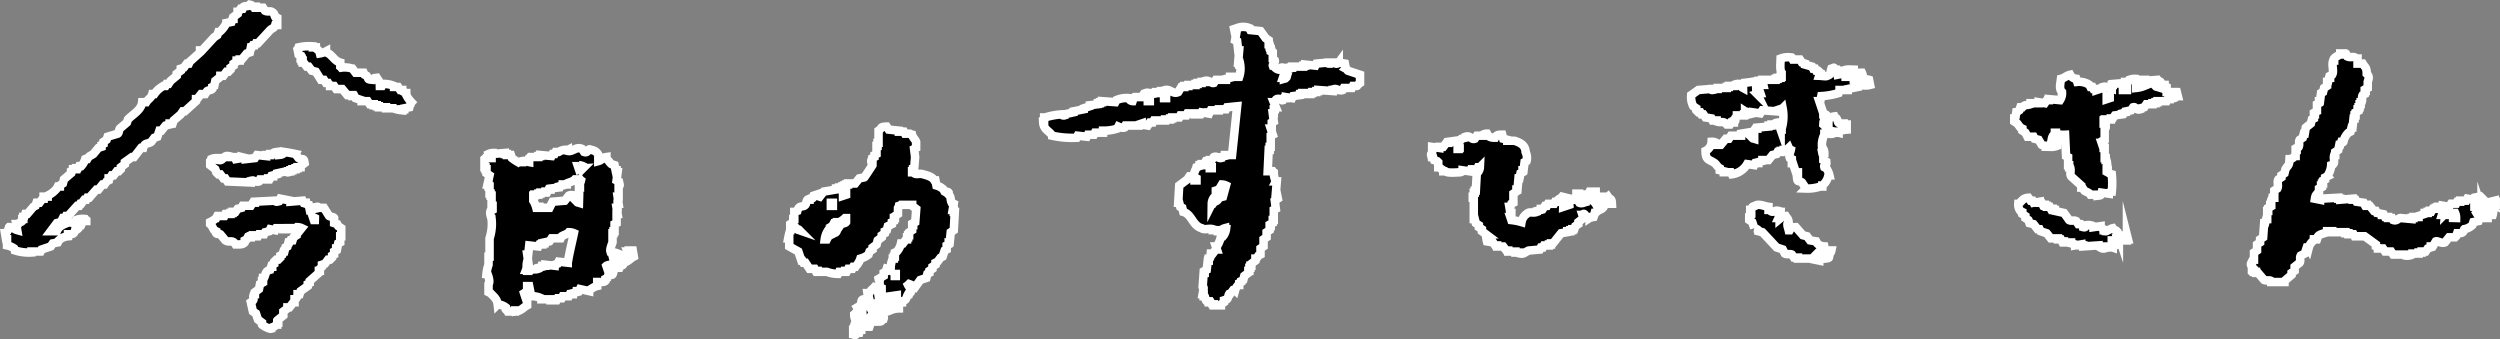
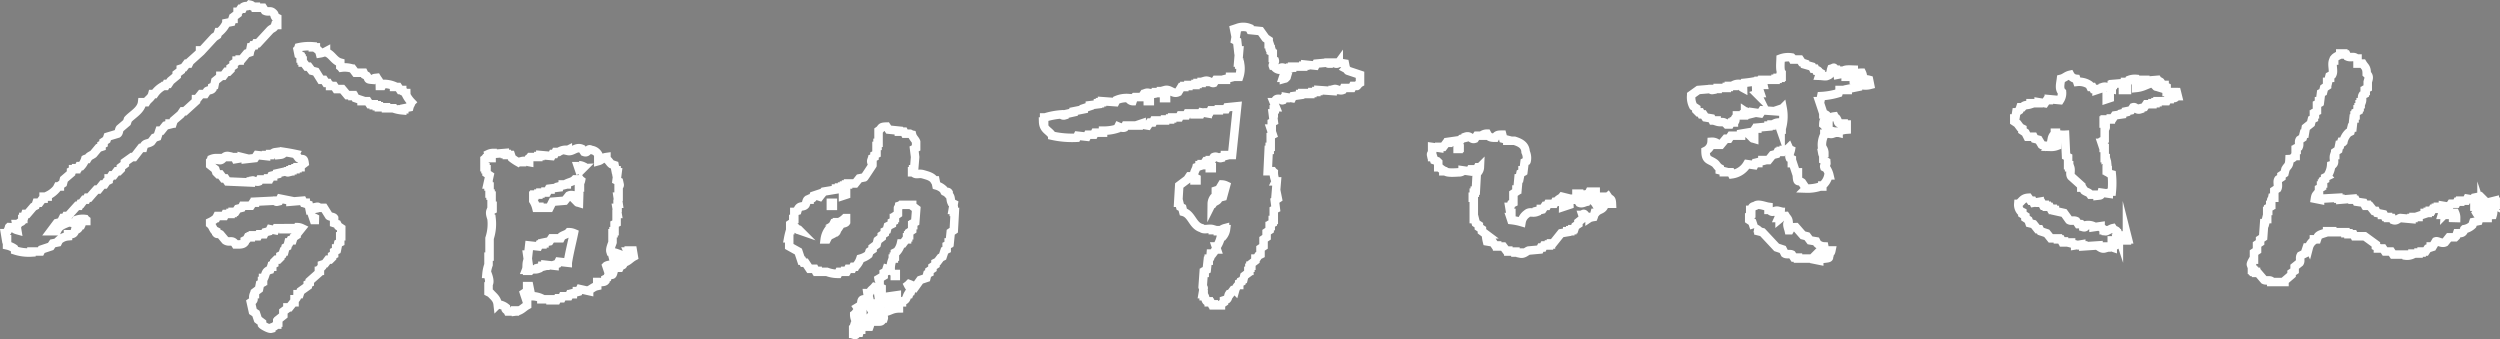
<svg xmlns="http://www.w3.org/2000/svg" viewBox="0 0 180.803 24.534">
  <rect x="0" y="0" width="180.803" height="24.534" fill="#808080" stroke="none" />
  <g data-name="レイヤー 2">
-     <path d="M15.349 6.289l.147-.074.074-.367.367-.294v-.073h.22l.221-.294h.147l.147-.147v-.147l.22-.147V4.6l.22-.147v-.074h.221v-.074h.147l.367-.441.22-.073.074-.367h.073l.074-.147h.147l.073-.147h.147l.882-.955c.157-.153.29-.114.367-.368h.147v-.514L19.9 1.22c-.086-.141 0-.169-.147-.294-.19-.194-.353-.032-.588-.147-.048-.074-.1-.147-.146-.221h-.515V.485h-.22c-.076-.038.011-.1-.221-.147-.177.194-.219.037-.44.147l-.074.147h-.147l-.147.22h-.073V1l-.294.221v.147h-.073l-.074.22-.367.073a1.914 1.914 0 01-.515.662h-.069l-.073.22-.221.147-.881.955h-.147v.147l-.735.661-.073.147h-.147l-.221.294-.22.073v.147l-.294.221v.147l-.441.367-.147.22h-.147c-.024.049-.048.1-.073.147h-.147a1.8 1.8 0 00-.661.588h-.147c-.079.292-.3.356-.441.588h-.294c-.066.581-.706.892-1.028 1.248l-.074.221-.514.439c-.065.094-.053.3-.147.367l-.734.22-.074.221-.22.147v.145l-.147.073v.147l-.221.073-.367.441c-.213.154-.292.114-.441.368h-.147a1.312 1.312 0 01-.294.514h-.146l-.074.147h-.147v.073h-.22v.074l-.147.073v.147l-.514.441c-.025.1-.049.2-.074.294l-.22.147v.073h-.147l-.074.147a1.9 1.9 0 01-.661.514v.074h-.294v.147h-.073l-.22.294H2.64l-.073.22-.147.073-.441.515h-.147l-.074.22h-.073v.147h-.073v.147c-.073.1-.184.05-.294.22h-.147l.073.441c-.3-.083-.189-.2-.587-.22a1.139 1.139 0 01-.221.44H.363l.073.441H.51v.441a1.466 1.466 0 01.514.22l.073.147a3.237 3.237 0 001.176.147v-.07h.661l.074-.147.661-.221.147-.22.367-.073.073-.147a1.112 1.112 0 01.661-.294v-.147c.345.005.451-.015.515-.294.268-.076.245-.149.367-.367h.073c.06-.117-.03-.233.074-.294h.294v-.074c-.083-.062-.012.01-.074-.073a1.4 1.4 0 00-.661.073l-.147.221-.514-.074v.074c-.373.156-.567.223-.735.588h-.44l.44-.588.294-.074.147-.294h.15l.074-.146h.146l.662-.735h.147l.073-.147h.073l.221-.294h.144l.073-.147h.147c.172-.2.343-.392.515-.587h.146l.294-.368h.147l.147-.22.147-.074V12.9h.074c.048-.073.1-.146.146-.22h.147l.221-.294h.147l.147-.147v-.147l.293-.22v-.147l.515-.367h.147l.514-.662h.147c.112-.4.309-.253.588-.44l.22-.294.22-.074.147-.44h.147l.294-.368.294-.073v-.074h.22l.074-.22.514-.441.147-.22h.147l.808-.735V7.17h.073l.294-.367h.294l.147-.22c.1-.067.291-.052.367-.147zm81.986-1.323l-.074-.367-.441-.073a.2.2 0 01-.22.073v-.073h-.514V4.6c-.1 0 .029-.057-.074-.073L95.2 4.6l-.073.147-.727-.075v.074h-.147v.073h-.808v.074h-.147v.073c-.381.125-.537-.3-.808.074a.5.5 0 01-.367-.294h-.074c-.024-.065.188-.228.147-.367l-.147-.074v-.514l-.149-.074v-.146h-.073a.11.11 0 01.073-.147l-.075-.224h-.074v-.291l-.22-.147-.367-.514-.735-.073-.073-.147a1.22 1.22 0 00-.882 0l-.22.073.073.368h.073l-.074.44.147.074.074.661h.073l-.073.882h.073v.146h.073a1.9 1.9 0 01-.073.882h-.66v.074l-.294.073v.073h-.735L87.784 6c-.172.054-.343-.241-.661-.147v.073H86.9V6h-.294v.073h-.147v.074h-.514v.073h-.294v.074h-.22l-.221.367c-.378.187-.587-.248-.955-.147v.074h-.294v.073H83.6v.073h-.22V6.8c-.162.032-.284-.157-.515-.074V6.8h-.147l-.147.22h-.514l-.073.074-.074.22a.343.343 0 01-.294-.22 1.862 1.862 0 00-.881.147l-.074.147-.961-.071v.074h-.147v.073h-.147v.074l-.587.073v.073l-.441.147v.074l-.735.147v.073l-.661.147v.074a.2.2 0 01-.22-.074 5.25 5.25 0 00-1.176.221h-.073v.293h-.074c.017.613.432.644.662 1.029a6.659 6.659 0 001.763.147l.073-.147.661.073.074-.147h.441l.073-.146h.588v-.147a3.1 3.1 0 001.031-.148l.074-.147s.3.13.441.073l.073-.147h.955v-.072l.22-.074v.074l.441.073.147-.22h.221l.073-.147h.808v-.074h.367v-.073h.147v-.073h.515l.073-.147h.44l.073-.147h.515v.073h.44l.074-.147.441.074v-.074h.146l.074-.147h.588v-.073h.514l.073-.147.735-.074-.367 3.527h-.515v.073l-.293.074v.073c-.154.038-.3-.174-.515-.073l-.147.22h-.146v.074h-.29l-.147.22H86.9v.073h-.147v.074l-.221.073c-.043.191-.266.441-.146.735l.146.073v.147h-.146v-.22c-.083-.063-.012.01-.074-.073h-.294l-.147.22-.587.441q-.038.624-.074 1.249h.074l.073.293.147.074c.024.1.049.2.074.294.621.171.666 1 1.322 1.175.176.16.535-.007.808.074v.073h.367v.074h.225v-.074a.79.79 0 01.293-.147v.074h.074a1.008 1.008 0 01-.221.514H88.3a2.038 2.038 0 01-.294.734h-.074l.074.221h-.074l-.22.294h-.147c-.015.186 0 .257-.074.367h-.073v.147h-.073l-.074.661-.147.074v.147h-.074l-.074 1.028c.027.1.059-.029.074.073l-.074.441h.074v.147h.073c.065.125.045.288.147.368h.147v.073h.147l.073.147h.147v.073h.516v-.073l.22-.147v-.147l.22-.073c.088-.073.091-.286.147-.368h.074l.22-.294h.147a.809.809 0 01.221-.367h.073v-.147l.147-.073v-.074l.147-.073.073-.294.294-.22v-.147h.074v-.221h.073v-.147h.07v-.147l.293-.22V18.7h.074l.147-.22.147-.074v-.441l.22-.147v-.514l.22-.147v-.367l.221-.147v-.294h.078v-.147l.147-.073v-.221h.074v-.734l.147-.074-.074-.587.221-.147-.074-.368h-.073l.073-.881h-.073a1.465 1.465 0 01-.147-.661c-.083-.063-.012.01-.074-.074h-.367l.073-1.543h.074v-.22h.073v-.804l.147-.074L91.9 9.3h.074v-.44l.147-.074-.074-.587h.074v-.294h.073v-.147h.074l-.147-.367h.073c.068-.218.118-.286.441-.221.013 0 .025.116.147.074l.073-.147H93v-.074l.441.074.073-.147.515-.074V6.8h.147v-.071h.073V6.8h.514v-.071h.147v-.073h.29v-.073h.147v-.074l1.029.074v-.074h.147v-.073c.121-.03.373.163.587.073l.074-.147h.587l.074-.147h.294c.024-.013.124-.168.22-.22v-.588l-.881-.294c-.035-.024-.056-.101-.143-.147zM83.156 7.317h-.147V7.17h.147zm1.176-.22h-.147V6.95h.147zm3.158 5.069v-.147h.074v.073h.073v.074zm.955 2.057l-.293.073c-.092.313-.282.208-.441.441h-.074a.762.762 0 01.147-.441l.147-.073v-.441l.221-.073.22-.368a.777.777 0 01.294.074zM93 5.628c-.083.082 0 .031-.147.073v-.073h-.073l.073-.221.221.074c-.045.146.01.063-.074.147zm-63.619 1.1h-.074c-.174-.2-.019-.025-.22-.146v-.073h-.147l-.147-.22H28.5v-.074a1.979 1.979 0 00-.808-.147l-.073.147h-.147c-.008-.377-.095-.372-.221-.587-.219.025-.2.006-.294.146-.453-.036-.25-.041-.44-.293l-.147-.074-.07-.147h-.587l-.221-.294a1.8 1.8 0 00-.808-.073c-.063-.083.01-.012-.073-.074v-.293C24.146 4.4 24 3.9 23.577 3.791v-.074a1.4 1.4 0 01-.441.147c-.058-.225-.141-.247-.293-.367v-.073h-.221V3.35a3.452 3.452 0 00-1.028.074c-.045.146.01.063-.074.147l.074.367.147.073v.221h.073v.147h.074v.147h.073l.22.293h.147l.221.294.294.074.367.587h.22l.147.226h.147a1.4 1.4 0 00.147.147v.073h.294l.147.221h.441l.367.44h.367v.069h.147l.074.147.44.147v.073h.441l.147.221h.294v.073h.22v.073h.15v.074h.515v.073h.514a2.648 2.648 0 00.661.147v-.073h.147v-.074l.367-.073c.051-.2.1-.166.147-.367a2.2 2.2 0 01-.367-.515zM179.908 15.1v.147h-.368l-.073-.22a2.152 2.152 0 00-.514-.074v-.22c.146.044.063-.01.147.073.3 0 .376.03.44-.22.083-.083.032 0 .074-.147a1.007 1.007 0 01-.294-.22l-.367.073-.074.147-.441-.073-.073.147h-.441v.073h-.22l-.074.147h-.367l-.147.22-.441-.073v.073h-.367v.074h-.147v.073h-.22l-.074.147h-.147v.074h-.147v.079h-.22v.074l-.441.147v.073h-.367v.073h-.145v.074l-.808-.074c-.144.027-.271.24-.515.147l-.077-.149h-.294v-.073h-.22l-.074-.147h-.146v-.073l-.366-.072-.073-.147h-.147l-.294-.367h-.221v-.076h-.147l-.073-.146-.514-.074-.074-.147h-.22v-.073l-.882.073v-.073h-.147v-.07l-1.322.074v.073l-.367-.073c.044-.29.088-.257.22-.441h.074v-.294l.147-.073v-.147h.073v-.147h.074v-.221l.147-.073v-.147l.146-.073a1.577 1.577 0 00.294-.809c.147-.044.063.011.147-.073.14-.156-.007-.422.074-.661h.073v-.225l.22-.147.074-.367h.073l.074-.22h.147a1.256 1.256 0 01.367-.661l.147-.074.073-.294h.074l.073-.661h.074v-.22h.073v-.221l.147-.073v-.147h.074v-.147h.073v-.22h.074v-.147h.073c.077-.2-.018-.359.074-.515l.146-.073v-.22h.074v-.147l.147-.074v-.441c.07-.237.139-.4-.074-.587 0-.479-.133-.467-.293-.735h-.372v-.367h-.073c-.212-.21-.393-.027-.661-.147l-.074-.147h-.22v-.074h-.221v.074c-.139.089-.353.159-.44.294v.147h-.074c-.128.328.082.768-.073 1.028l-.147.074v.147h-.074l-.073.293h-.07v.294l-.22.147-.073.294-.147.073-.074.588h-.073v.147l-.147.074v.514l-.147.073v.147h-.074v.294l-.147.073-.073.294-.367.294-.074.441h-.073c-.025.1-.049.2-.074.294l-.22.147c-.095.149.013.328-.074.514l-.147.073v.147h-.073v.441h-.073a.447.447 0 01-.368.221c-.023.531-.121.422-.294.734l-.073.294-.22.147v.147l-.221.147c-.111.176.031.441-.073.661l-.221.147v.518h-.147c-.03.15-.072.144-.073.147v.367h-.074v.147l-.147.074v.22h-.073v.588h-.073c-.025.1-.049.2-.074.294h-.073l-.074 1.028-.22.147v.221l-.221.147v.44l-.22.147v.514h-.074c-.031.054-.176.286-.146.368h.073v.367h.073v.074h.074v.073h.147v.074h.147l.441.514c.137.071.389-.022.514.073v.074h.955v-.078l.514-.441v-.146l.221-.147v-.294l.367-.294c.09-.14-.021-.35.073-.514l.294-.147.147-.441h.147a.885.885 0 01.367-.514v-.074h.221l.073-.22c.126-.158.456-.205.661-.294v-.073h.368v.073h.955v.073h.22v.074h.367l.074.147h.734l.809.588v.146l.147.074v.073h.367l.147.221h.441l.146.22h.882v.074a.937.937 0 00.514-.074v-.073h.441v-.074h.221v-.073h.293l.147-.221.221-.073v-.074h.147l.22-.367c.139-.053.428.185.661.074l.294-.368h.441l.073-.073.074-.221c.344 0 .45-.015.514-.293a1.136 1.136 0 00.588-.294l.073-.221.368-.073c.044-.147-.011-.063.073-.147-.039-.309-.1-.239-.22-.441a.858.858 0 01.367-.073c.017.316.045.249.147.44h.294v-.073a.574.574 0 01.367-.147.908.908 0 000-.514zm-3.086.368v.073h-.22c.044-.147-.011-.063.073-.147v-.073h.221c-.044.15.01.067-.074.151zm.588.293v-.293h.073V15.4h.074a.877.877 0 01.073.367zm-42.829-9.987c.047-.174.02-.137.146-.22a.779.779 0 00-.073-.294c-.37 0-.407.045-.514.294l-.367-.073v.073h-.294v-.147a.943.943 0 00.587-.147v-.22c-.24-.007-.609-.043-.734.073h-.074v.221l-.367.073-.073-.367h-.074c-.162-.221-.066-.138-.294-.074-.094.263.011.426-.294.515-.1.071-.323.009-.587 0l.073-.221c-.088-.049-.1-.117-.147-.147h-.147l-.073-.147h-.147l-.074-.147-.514-.147V4.6l-.22-.073-.147-.221h-.514l-.074-.147a1.564 1.564 0 00-.808.074c-.007.29-.072.869.074 1.028v.294h-.074v.074h-.22V5.7h-.147v.073h-.955v.074h-.074c.07.131.106.114.147.294h-.294c-.045-.178-.077-.162-.147-.294a8.107 8.107 0 01-.955.147.874.874 0 00-.073.367.724.724 0 01-.294-.294.719.719 0 00-.367.074v.073h-.368v.074h-.147v.073h-.661v.074h-.367v.073c-.121.021-.131-.07-.147-.073l-.882.073-.514.367a1.409 1.409 0 00.147.808l.221.147v.147l.146.147h.147l.074.147h.147l.147.221.44.073.074.147h.294v.073c.377.122.466-.073.734.221h.221l.073-.147h.221v-.073h.073c.123-.187-.137-.145.147-.367v-.073h.514v-.074h.074v-.22a.343.343 0 01.294.22l.293-.073v-.074l.515.074.147-.221 1.028.074v-.074l.441-.147a3.149 3.149 0 01-.073 1.47v.073h-.074a1.33 1.33 0 01-.073-.514.714.714 0 00-.368.073v.074h-.22v.073h-.216v.074l-.808.073V9.3h-.147l-.147.22-.881.147v.147h-.735l-.147.22h-.22l-.367.441h-.221V10.4a.618.618 0 00-.441-.147.777.777 0 01-.44.661c.006.707.271.6.661.881.128.092.185.268.367.368v.147l.294.073v.074h.514l.074.147a1.509 1.509 0 001.1-.735l.514.073.073-.147h.221v-.073l.294-.073v-.074h.44l.294-.367.294-.074.074-.147h.22v-.073h.22v-.074h.221c.014-.007.074-.11.147-.147a.285.285 0 00.147.147c-.025.141-.16.378-.074.588l.147.074v.298h.074l.22.662h.147v.294h-.074c.035.51.09.241.368.44l.294.441a2.948 2.948 0 001.028-.147h.147v-.073a1.258 1.258 0 00.441-.735h.073a1.59 1.59 0 00-.22-.514l-.147-.074c-.063-.2.158-.149.147-.294h-.074v-.146l-.147-.074v-.367s-.045.007-.073-.147h.147a.615.615 0 00-.074-.294h-.073a1.6 1.6 0 01.147-1.029v-.075h.073V9.6c.088-.039.312.141.515.073V9.6h.147v-.079l.293.074v-.074a1.741 1.741 0 01.588-.147v-.367h-.22v-.074c-.552 0-.317-.062-.514-.367-.03-.046-.1-.05-.147-.147-.309.039-.239.1-.441.22v.294h-.074v.074h.074V9.3c-.147-.045-.063.01-.147-.074-.111-.07-.125-.143-.221-.22.011-.331.067-.344.294-.441-.026-.205 0-.221-.147-.294h-.147V8.2q-.145-.441-.293-.882h.073l.074-.367a5.255 5.255 0 001.248-.221c.045-.146-.01-.063.074-.146v-.075h.588v-.073l.734-.147c-.011-.331-.067-.344-.294-.441V5.7l.441.147.074.294a1.321 1.321 0 00.661 0l-.074-.368a1.1 1.1 0 00-.59.001zm-7.347.955c-.083.083 0 .032-.147.074a.722.722 0 01-.073-.294h.22l.074.22zm-.367 3.306c-.147-.044-.063.01-.147-.073h.073v-.074h.074zm30.047-3.379v.073h-.074v-.073h-.147v-.367l-.147-.074v-.073h-.146l-.147-.221c-.159-.116-.071.072-.22-.147l-.882.074v-.074h-.22c.056.218.119.181.147.441a2.1 2.1 0 01-.588.147V6h.074a.772.772 0 00-.074-.294 1.163 1.163 0 00-.514.073l-.073.147h-.221V6l-.882.073v.074h-.073v.294c-.2-.044-.374-.243-.661-.147v.073l-.441.147v-.078h-.22l-.074-.147h-.147l-.073-.147a1.32 1.32 0 00-.882-.221l-.073-.22a.555.555 0 01-.441-.294c-.29.066-.391.229-.661.294-.038.322-.16.732.073.955a.941.941 0 01-.147.588l-.808-.074v.074h-.147l-.146.22-.441-.073v.073h-.588v.074c-.3.1-.4.007-.588.22h-.147l-.073.22-.221.147a67.51 67.51 0 01-.073.441h-.073v.22l.22.147.22.294.147.074v.147l.221.147.147.293h.441l.073.147.294.074.22.367c.159.113.509.017.661.147a1.158 1.158 0 00.441-.073v-.515a.777.777 0 00-.294.074v-.074h-.073a.609.609 0 01.22-.367V9.6h.074v.073a2.006 2.006 0 00.661.073l.073 1.543.147.074v.587h.074v.147h.073c.086.243-.043.48.074.662l.734.661v.147h.074l.147.22c.177.127.32.11.44.294h.515v.073c.248-.027.237 0 .293-.22l.515.073v-.073l.22-.074a6.323 6.323 0 000-1.248c-.178-.046-.161-.078-.294-.147v-.147h-.073v-.074h.073s-.071-.656-.073-.661h-.074v-.147h-.073V10.7h-.074v-.15h-.073l-.074-.221h.074v-.147l.147-.073V9.3s.094.01.073-.147V9.08h-.073v-.147h-.074v-.22h.074v-.074h.441v-.073h.146l.147-.22.515-.074V8.2l.294-.074v-.074l.367-.074.147-.22c.211-.065.212.244.514.147v-.074l.294-.073.147-.22h.441v-.074h.22v-.073h.147v-.074h.661l.074-.147h.147V7.1c.3-.119.3.133.514-.147h.073l-.073-.294zm-4.335.441l-.22.073v-.22c.147.044.063-.01.147.073h.073zm1.249-.588h-.294v-.147h.294zm2.057-.294c.147.044.063-.01.147.074-.147-.045-.063.011-.147-.074zm-86.907 8.963H68.9l.074-.441-.147-.073c-.117-.242-.02-.414-.221-.588v-.147c-.064-.105-.185-.005-.294-.074l-.073-.146a1.186 1.186 0 00-.514-.294l-.074-.368h-.073c-.163-.272-.483-.343-.808-.44-.355-.107-.5.1-.735-.147h-.073v-.074h.073v-.147h.074l.073-.881-.073-.588.146-.074v-.44c-.057-.165-.235-.283-.293-.515-.154-.028-.144-.072-.147-.073h-.368l-.073-.147h-.367v-.073l-.735-.074-.147-.22c-.51.01-.312.108-.588.294v.881h-.073v.221h-.074v.587l-.147.074v.147l-.146.073v.147h-.074c-.061.174.085.285.074.367 0 0-.564.865-.588.882l-.367.073-.294.368h-.515v.073h-.146v.074h-.147v.073h-.14v.074h-.221v.073h-.22v.074l-.882.146c-.1.123-.2.245-.294.368l-.22-.074v-.073l-.22.073c-.108.341-.048.092-.294.221v.073H58.4c-.078.059-.1.311-.147.367-.18.222-.453-.031-.588.441-.146.044-.063-.01-.147.074h-.073v.514h-.075v.22l-.22.147v.441a4.859 4.859 0 00-.147.588h.074v.587l.661.368.22.661h.074l.073.147h.147l.294.441h.367l.074.147h.147v.073h.666a2.271 2.271 0 00.808.147l.073-.147h.441v-.073h.147l.073-.147h.294l.074-.147h.147a1.419 1.419 0 00.367-.588 1.656 1.656 0 00.588-.294l.073-.22.221-.147V17.9l.293-.22c.025-.1.049-.2.074-.294l.294-.221v-.147l.22-.147v-.146l.147-.074c.025-.1.049-.2.074-.294l.293-.147v-.147l.147-.073v-.221h.074v-.146l.22-.147v-.441c0-.006.048.015.074-.147.146-.044.063.01.147-.074h.808v.074l.293.22-.073.955-.147.074v.147h-.073v.367l-.221.147v.22h-.073v.147H65.6v.147h-.073l-.22.294h-.147a1.333 1.333 0 01-.294.588l-.147.073v.294h-.074v.139h-.075a1.714 1.714 0 00-.147.882c-.132-.07-.114-.1-.294-.147l-.073.22-.147.074v.22l-.368.22c.024.147.074.147.074.147v.441l.147.073v.294l-.221-.073c-.047-.174-.02-.138-.147-.221-.083-.082 0-.031-.147-.073-.155.188-.241.166-.367.441h-.147c.043.32.111.195.147.514h-.22v-.073c-.259.019-.335-.031-.367.22.02.028.138.026.073.147L62 22.23l.147.221h.22v.22a.544.544 0 01-.514 0c-.063.083.01.012-.074.073a.931.931 0 00.074.368 2.54 2.54 0 00.587.073c.017.317.046.249.147.441h.294a.957.957 0 000-.661c.083-.063.012.01.074-.074.144.017.223-.006.293.074v.147c.042.057.1.043.147.147.3 0 .377.029.441-.221h.074c.063-.19-.185-.224-.221-.294V22.6c.662-.014.716-.284 1.323-.294v-.441h.22v-.075c.384-.1.277-.249.441-.515h.073l.074-.22h.073c.025-.072-.181-.363-.22-.441.083-.063.011.01.073-.073a2.188 2.188 0 01.441.22l.367-.514.441-.147c.025-.1.049-.2.074-.294l.147-.073v-.147l.22-.147v-.147l.22-.147V19l.147-.074.221-.293.147-.074.146-.441.147-.073v-.294l.147-.073v-.147h.074l.073-.735.221-.147.073-1.322h-.073zm-11.314 1.4c.147.044.063-.011.147.073-.147-.051-.063.006-.147-.077zm2.425-1.91h.147v.22h-.147zm1.1 1.4c-.048.085-.288.092-.368.147l-.147.221H60.6c-.066.095-.053.294-.147.367h-.147v.073c-.308.186-.341.089-.514.441h-.147a1.538 1.538 0 01.588-1.028l.073-.147h.22v-.074h.294v-.073a1.406 1.406 0 00.294-.221h.074zm0-1.983l-.221.073v-.22l.221-.074zm2.2 8.154l.074.441h-.294c-.068-.252-.156-.189-.22-.441a.871.871 0 00.367-.22v-.074h.22c.1-.043-.022-.034.074-.073l-.074-.514.221.073c.029.503.08.719-.363.799zm1.323-2.424h.073v.147h-.073zm-.294 2.2h-.147v-.147h.147zm.441-.441a2.156 2.156 0 00-.514-.073v-.074l.514-.073zm51.424-7.346h-.367a1.527 1.527 0 01-.147.367 1.51 1.51 0 00-.367.147c-.1-.17-.25-.225-.368-.367l.368-.147v-.368h-.441l-.074.147c-.056.029-.226.046-.293.074.026.248.053.273.22.367l-.073.147c-.13.022-.327.158-.515.074l-.147-.221h-.147v-.078h-.661v-.07l-.294-.073c-.079.1-.2.135-.294.22l-.073.147h-.147l-.073.147h-.441l-.074.147h-.147l-.146.22h-.147v.074l-.294.073v.074c-.315.117-.5-.073-.735.147a.909.909 0 00-.367.587 4.319 4.319 0 00-.735-.147l-.073-.22h.073V15.4h-.073l-.074-.441h.074l.073-.22.147-.073V14l.22-.147v-.146h.074l.073-.809h.074l.073-.367.147-.073v-.147h.074l.073-.588.147-.073a1.007 1.007 0 00-.073-.662c-.02-.507-.417-.682-.809-.808h-.514v-.073l-.294-.074c-.024-.1-.048-.2-.073-.294-.323 0-.4.02-.514.221-.365 0-.465-.066-.588-.294a.594.594 0 00-.294.073v.074h-.441l-.147.22c-.271.1-.308-.267-.661-.147v.074l-.294.073c-.049.074-.1.147-.147.221h-.293v-.074l-.515.074v.073h-.147l-.22.294h-.294v.079l-.514-.073v.441c0 .016-.1.023-.073.147h.073v.147h.074l.073.22.22.074.074.073v.367h.073a1.539 1.539 0 00.294.221v.073h.147c.149.132.68.09.955.074a.508.508 0 00.294-.074v-.073l.514.073.074-.147h.44l.074-.147h.147a.6.6 0 01-.147.368h-.074l-.073 1.322h-.074v.147h-.073v.294h-.073v.073h.073v1.543h.073c.025.1.049.2.074.294l.22.147v.147l.221.147v.147l.294.22a2.455 2.455 0 00.073.514l.441.074.147.22h.147v.073h.44l.221.294h.147v.074h.514v.073h.367v.074c.247.052.428-.167.588-.221l.808-.073.074-.147h.147c.024-.049.048-.1.073-.147h.367v-.073h.147v-.08h.147l.588-.735.441-.073v-.073h.22v-.074h.147v-.073h.147l.073-.221.221-.147v-.147l.367-.294-.073-.22h.073v-.073c.085-.038.2.209.221.22h.22v.073a1.585 1.585 0 01.294-.073c.01-.025.072-.291.073-.294h.074c.257-.319.548-.157.661-.661h.514c-.021-.443-.118-.258-.289-.512zM105.562 10.7h-.073v.074h-.073v-.22l.146.073zm7.494 4.261c.007-.28-.015-.306.22-.367.084-.082 0-.031.147-.073a.715.715 0 01.074.293zm-67.587 3.155v.074H45.4c.025.055.141.171.073.294H45.4c-.167.116-.7-.164-.955-.221-.044.147.01.063-.074.147-.062.083.01.012-.073.074-.025-.1-.049-.2-.074-.294h-.073c-.057-.185.114-.549.147-.661v-.662h.073v-.146h.074v-.515l.147-.073v-.661h.073l-.073-.441h.073v-.294h.074l-.074-.514h.074v-.735c0-.018.1-.023.073-.147h-.073v-.22l-.147-.074.073-.587h-.073v-.147h-.074l-.073-.368-.221-.073c-.136-.1-.191-.267-.367-.367v-.147c-.373.052-.272.209-.588.294v-.221h.074a.648.648 0 00-.588-.588c-.291-.18-.172.271-.514.147l-.147-.22c-.433-.2-.671.23-1.029.147v-.074a.936.936 0 00-.661.147h-.22l-.073.147h-.151l-.074.147-.808-.073v.073h-.147v.074h-.588c-.062.082.01.011-.073.073v.294c-.161-.028-.288-.128-.514-.073v.073h-.294a3.522 3.522 0 01-.441-.294l-.073-.22h-.294v-.074h-.147v-.073l-.882.073v-.073a.784.784 0 00-.294.073c.056.2.018.168.221.221v.073h-.441c-.063.083.01.012-.073.074v.587h.073v.147h.074v.294l.22.147-.147.661h.073v.147h.074V14h.073v.147h.074v.735h.073v.294l-.147.073c-.081.2.056.483.074.588a3.322 3.322 0 01-.147 1.4v1.322h-.074v.588a2.683 2.683 0 00-.146.661h.073c.076.2.2.585.073.735v.587l.147.074c.215.24.469.4.515.808a1.044 1.044 0 01.587.22v.147c.036.052.1.049.147.147h.514v-.073h.074v.073c.377-.049.532-.29.808-.441v-.44h-.074c-.048-.147-.1-.294-.146-.441l.22-.147v-.367h.147l.147.734a1.573 1.573 0 01.735.147v.074h.661v.073h.44l.074-.147h.294l.073-.147h.441l.073-.147h.221V21.2l.294-.074v-.073h.147l.073-.147.661.147v-.074c.238-.109.311-.232.588-.293v-.294c.2 0 .493.034.588-.074v-.147l.147-.073.073-.219c.239-.145.267.192.367-.22.025-.1.049-.2.074-.294h.367l.074-.147c.187-.127.145.077.22-.22.335-.076.47-.3.735-.441l-.074-.441zM41.061 19l-.661-.074-.073.147-.22.074v.073l-.662-.073v.073h-.22v.074l-.294.073v.074c-.264.1-.4-.041-.588.147h-.22v-.074h-.074c.067-.173.015-.367.074-.588h.077l-.073-.514h.073l.074-.661.661.073.074-.146h.22V17.6h.147v-.073l.367-.074.147-.22h.661l.074-.147c.182-.114.379-.138.514-.294a.946.946 0 01.367.073c-.142.69-.327 1.397-.445 2.135zm.809-4.334c-.147-.045-.064.01-.147-.074h.077c.063-.083-.01-.011.074-.073zm.073-1.47v.368h-.073V14h-.07c-.242.307-.352 0-.661.147l-.294.368-.881.073-.221.441h-.734v-.074h-.074v.074h-.147a1.714 1.714 0 00-.22-.514v-.368h.073v-.073h.294V14h.147v-.073h.367v-.074h.147l.074-.146h.147v-.074l.587-.073v-.074l.294-.073v-.074h.294v-.073c.225-.106.429-.121.588-.294h.367c.063.083-.01.011.074.073-.032.163-.076.143-.078.149zm.221-1.028a.774.774 0 00-.294.073l-.074-.22h.074v-.074a.782.782 0 01.294.074zm1.983 7.2l-.22.074-.074-.221a.722.722 0 01.294-.073zm.367-.441V18.7c.2.056.168.017.221.22zm-24.757-7.86v.073h-.22v.074h-.294v.073l-.661-.073-.147.22-.661.074v-.074l-.294-.073v.073l-.441.074-.073-.147h-.441v-.074c-.37-.073-.374.337-.662.294v-.073h-.22v-.074a.926.926 0 00-.367.074c-.044.146.01.063-.074.147v.293l.368.294.073.221.147.147h.147l.22.293h.143l.147.221 1.69.073v-.073h.147v-.074c.029-.005.285.138.441.074l.073-.147h.588V12.9h.147l.073-.146h.147v-.074l.294-.073v-.074l.661-.147c.013 0 .026.105.147.074v-.074h.147v-.073h.147v-.074h.22v-.073h.147v-.074h.221v-.073l.293-.221c-.059-.459-.169-.187-.44-.367l-.221-.294a14.702 14.702 0 00-.808-.147v.074c-.188.12-.135.116-.441.147l-.073-.221c-.163.023-.185.01-.29.074zm94.548 3.233h.073a.784.784 0 00-.073-.294h-.294v.294l.294.074zm38.935 2.792l-.073-.221h-.074v-.146c-.073-.1-.184-.05-.294-.221-.154.033-.434.229-.514.221v-.074h-.147v-.073l-.22-.147v-.074l-.514.074v-.074a.931.931 0 00-.514-.073c-.047.016-.024.2-.221.147v-.074c-.066-.038-.131-.138-.147-.147h-.22l-.147-.22c-.181-.089-.367.021-.514-.074l-.368-.514-.661-.147v-.073h-.147V15.1h-.147l-.073-.147h-.221v-.073h-.146v-.07h-.147l-.074-.146h-.147v-.074l-.44.074-.07-.147h-.147l-.153-.217c-.449.027-.45.27-.735.441a.758.758 0 00.147.514l.147.074v.147l.221.147v.146l.22.147.074.221.294.073.293.368h.147l.074.147.44.146.294.368h.514v.073h.221l.073.147h.147v.074h.515v.067l.293.074v.073l.441-.073v.073h.147v.073l1.1-.073v.073c.1.06.255.2.441.147V17.9h.147v-.074a1.4 1.4 0 01.44.074v-.074c.392-.094.353-.246.294-.587h.074v-.074c.1-.038.332.174.367.221h.294v-.074h.074l-.074-.294a1.535 1.535 0 00-.584.07zm-.441.441h-.073v-.147h.073zM24.385 16.206l-.22-.073v-.368c-.051-.087-.288-.089-.367-.146l-.368-.588h-.367c-.017 0-.023-.1-.147-.074v.074h-.147v.069l-.367.074-.074-.368-.22-.073v-.073h-.147l-.073-.147-.882.073v-.073l-.735-.147-.073.147h-.147v.073c-.123.03-.131-.07-.147-.073l-1.469.073v.074h-.147l-.147.22h-.588l-.073.147-.294.073-.147.221h-.22v.079h-.147v.074H16.3l-.073.147h-.514l-.074.146a1.741 1.741 0 01-.441.294v.147c.153.126.178.271.294.441l.147.074v.146c.079.1.179 0 .294.074l.367.441c.312.2.493-.1.735.294.3 0 .532.018.661-.147v-.147l.147-.074.074-.147h.22v-.073h.147v-.074h.073v.074h.294l.074-.147h.375l.073-.147.294-.073.074-.147.367.073.073-.147h.515v.074h.367V16.5h.367v.074h.221l.073-.147a.774.774 0 01.294.073l-.294.367h-.073v.147l-.221.147-.073.221h-.147l-.073.147h-.074l-.073.293-.147.074c-.025.1-.049.2-.074.294h-.073l-.074.22-.147.074v.147l-.147.146h-.147l-.146.147v.147l-.147.074v.147h-.078l-.073.22c-.358.1-.3.295-.441.588h-.073v.22h-.074v.147l-.147.074-.073.367-.294.22v.147h-.074c-.149.373.142.352-.22.588l.147.661.22.147.147.441.294.22v.147c.047.059.518.334.661.294V23.7c.23-.095.218-.047.367-.221h.074v-.147h.073v-.22l.368-.294v-.294l.294-.22v-.074h.147l.293-.367h.074v-.22h.073a.533.533 0 00.147-.368h.147l.074-.22.514-.367v-.147l.147-.074v-.147l.661-.587v-.147h.073v-.147l.147-.147v-.147l.221-.074.22-.294h.147l.147-.146v-.147l.147-.074v-.22l.147-.074v-.147h.073l.074-.367.147-.073v-.441h.073V16.5l-.22-.147zm-1.616-.294H22.7l-.074-.22.147.073zm157.653-1.322v-.073l-.294.073.073.294h.221v-.074h.073v-.22zM132.3 18.263h-.22v-.073h-.074l-.073-.368a.772.772 0 01-.514-.22l-.074-.147-.441-.073-.22-.294-.294-.074-.514-.587c-.29.009-.337.036-.441.22h-.073c-.018-.083-.144-.391-.074-.514h.074c-.019-.335-.1-.314-.221-.514-.4.02-.236.053-.44.22v-.074h-.074c.1-.219.125-.082.147-.44h-.147v-.074c-.352-.089-.385.234-.661-.073h-.066v-.221c-.261-.034-.756-.259-.955-.073-.262.073-.2.063-.293.294h-.074v.073h.074v.294l-.147.074v.293l.22.147.147.441a.614.614 0 01.294.147v.074l.294.073 1.028 1.1.441.147.147.294c.132.093.368 0 .514.073l.147.221h.294v.071h1.169v.073l.368.074v-.294l-.147-.073v-.147a1.033 1.033 0 01.587.367c.468-.054.15-.076.294-.367.037-.074.1.015.147-.221h-.149zm-70.525 5.29c-.044.146.011.063-.073.147v.44h.073v.074c.178.062.153-.118.221-.147h.147c.047-.174.02-.138.147-.221a1.15 1.15 0 00-.074-.44 1.065 1.065 0 00-.438.147z" fill-rule="evenodd" />
    <path d="M15.349 6.289l.147-.074.074-.367.367-.294v-.073h.22l.221-.294h.147l.147-.147v-.147l.22-.147V4.6l.22-.147v-.074h.221v-.074h.147l.367-.441.22-.073.074-.367h.073l.074-.147h.147l.073-.147h.147l.882-.955c.157-.153.29-.114.367-.368h.147v-.514L19.9 1.22c-.086-.141 0-.169-.147-.294-.19-.194-.353-.032-.588-.147-.048-.074-.1-.147-.146-.221h-.515V.485h-.22c-.076-.038.011-.1-.221-.147-.177.194-.219.037-.44.147l-.074.147h-.147l-.147.22h-.073V1l-.294.221v.147h-.073l-.074.22-.367.073a1.914 1.914 0 01-.515.662h-.069l-.073.22-.221.147-.881.955h-.147v.147l-.735.661-.073.147h-.147l-.221.294-.22.073v.147l-.294.221v.147l-.441.367-.147.22h-.147c-.024.049-.048.1-.073.147h-.147a1.8 1.8 0 00-.661.588h-.147c-.079.292-.3.356-.441.588h-.294c-.066.581-.706.892-1.028 1.248l-.074.221-.514.439c-.065.094-.053.3-.147.367l-.734.22-.074.221-.22.147v.145l-.147.073v.147l-.221.073-.367.441c-.213.154-.292.114-.441.368h-.147a1.312 1.312 0 01-.294.514h-.146l-.074.147h-.147v.073h-.22v.074l-.147.073v.147l-.514.441c-.025.1-.049.2-.074.294l-.22.147v.073h-.147l-.074.147a1.9 1.9 0 01-.661.514v.074h-.294v.147h-.073l-.22.294H2.64l-.073.22-.147.073-.441.515h-.147l-.074.22h-.073v.147h-.073v.147c-.073.1-.184.05-.294.22h-.147l.073.441c-.3-.083-.189-.2-.587-.22a1.139 1.139 0 01-.221.44H.363l.073.441H.51v.441a1.466 1.466 0 01.514.22l.073.147a3.237 3.237 0 001.176.147v-.07h.661l.074-.147.661-.221.147-.22.367-.073.073-.147a1.112 1.112 0 01.661-.294v-.147c.345.005.451-.015.515-.294.268-.076.245-.149.367-.367h.073c.06-.117-.03-.233.074-.294h.294v-.074c-.083-.062-.012.01-.074-.073a1.4 1.4 0 00-.661.073l-.147.221-.514-.074v.074c-.373.156-.567.223-.735.588h-.44l.44-.588.294-.074.147-.294h.15l.074-.146h.146l.662-.735h.147l.073-.147h.073l.221-.294h.144l.073-.147h.147c.172-.2.343-.392.515-.587h.146l.294-.368h.147l.147-.22.147-.074V12.9h.074c.048-.073.1-.146.146-.22h.147l.221-.294h.147l.147-.147v-.147l.293-.22v-.147l.515-.367h.147l.514-.662h.147c.112-.4.309-.253.588-.44l.22-.294.22-.074.147-.44h.147l.294-.368.294-.073v-.074h.22l.074-.22.514-.441.147-.22h.147l.808-.735V7.17h.073l.294-.367h.294l.147-.22c.1-.067.291-.052.367-.147zm81.986-1.323l-.074-.367-.441-.073a.2.2 0 01-.22.073v-.073h-.514V4.6c-.1 0 .029-.057-.074-.073L95.2 4.6l-.073.147-.727-.075v.074h-.147v.073h-.808v.074h-.147v.073c-.381.125-.537-.3-.808.074a.5.5 0 01-.367-.294h-.074c-.024-.065.188-.228.147-.367l-.147-.074v-.514l-.149-.074v-.146h-.073a.11.11 0 01.073-.147l-.075-.224h-.074v-.291l-.22-.147-.367-.514-.735-.073-.073-.147a1.22 1.22 0 00-.882 0l-.22.073.073.368h.073l-.074.44.147.074.074.661h.073l-.073.882h.073v.146h.073a1.9 1.9 0 01-.073.882h-.66v.074l-.294.073v.073h-.735L87.784 6c-.172.054-.343-.241-.661-.147v.073H86.9V6h-.294v.073h-.147v.074h-.514v.073h-.294v.074h-.22l-.221.367c-.378.187-.587-.248-.955-.147v.074h-.294v.073H83.6v.073h-.22V6.8c-.162.032-.284-.157-.515-.074V6.8h-.147l-.147.22h-.514l-.073.074-.074.22a.343.343 0 01-.294-.22 1.862 1.862 0 00-.881.147l-.074.147-.961-.071v.074h-.147v.073h-.147v.074l-.587.073v.073l-.441.147v.074l-.735.147v.073l-.661.147v.074a.2.2 0 01-.22-.074 5.25 5.25 0 00-1.176.221h-.073v.293h-.074c.017.613.432.644.662 1.029a6.659 6.659 0 001.763.147l.073-.147.661.073.074-.147h.441l.073-.146h.588v-.147a3.1 3.1 0 001.031-.148l.074-.147s.3.13.441.073l.073-.147h.955v-.072l.22-.074v.074l.441.073.147-.22h.221l.073-.147h.808v-.074h.367v-.073h.147v-.073h.515l.073-.147h.44l.073-.147h.515v.073h.44l.074-.147.441.074v-.074h.146l.074-.147h.588v-.073h.514l.073-.147.735-.074-.367 3.527h-.515v.073l-.293.074v.073c-.154.038-.3-.174-.515-.073l-.147.22h-.146v.074h-.29l-.147.22H86.9v.073h-.147v.074l-.221.073c-.043.191-.266.441-.146.735l.146.073v.147h-.146v-.22c-.083-.063-.012.01-.074-.073h-.294l-.147.22-.587.441q-.038.624-.074 1.249h.074l.073.293.147.074c.024.1.049.2.074.294.621.171.666 1 1.322 1.175.176.16.535-.007.808.074v.073h.367v.074h.225v-.074a.79.79 0 01.293-.147v.074h.074a1.008 1.008 0 01-.221.514H88.3a2.038 2.038 0 01-.294.734h-.074l.074.221h-.074l-.22.294h-.147c-.015.186 0 .257-.074.367h-.073v.147h-.073l-.074.661-.147.074v.147h-.074l-.074 1.028c.027.1.059-.029.074.073l-.074.441h.074v.147h.073c.065.125.045.288.147.368h.147v.073h.147l.073.147h.147v.073h.516v-.073l.22-.147v-.147l.22-.073c.088-.073.091-.286.147-.368h.074l.22-.294h.147a.809.809 0 01.221-.367h.073v-.147l.147-.073v-.074l.147-.073.073-.294.294-.22v-.147h.074v-.221h.073v-.147h.07v-.147l.293-.22V18.7h.074l.147-.22.147-.074v-.441l.22-.147v-.514l.22-.147v-.367l.221-.147v-.294h.078v-.147l.147-.073v-.221h.074v-.734l.147-.074-.074-.587.221-.147-.074-.368h-.073l.073-.881h-.073a1.465 1.465 0 01-.147-.661c-.083-.063-.012.01-.074-.074h-.367l.073-1.543h.074v-.22h.073v-.804l.147-.074L91.9 9.3h.074v-.44l.147-.074-.074-.587h.074v-.294h.073v-.147h.074l-.147-.367h.073c.068-.218.118-.286.441-.221.013 0 .025.116.147.074l.073-.147H93v-.074l.441.074.073-.147.515-.074V6.8h.147v-.071h.073V6.8h.514v-.071h.147v-.073h.29v-.073h.147v-.074l1.029.074v-.074h.147v-.073c.121-.03.373.163.587.073l.074-.147h.587l.074-.147h.294c.024-.013.124-.168.22-.22v-.588l-.881-.294c-.035-.024-.056-.101-.143-.147zM83.156 7.317h-.147V7.17h.147zm1.176-.22h-.147V6.95h.147zm3.158 5.069v-.147h.074v.073h.073v.074zm.955 2.057l-.293.073c-.092.313-.282.208-.441.441h-.074a.762.762 0 01.147-.441l.147-.073v-.441l.221-.073.22-.368a.777.777 0 01.294.074zM93 5.628c-.083.082 0 .031-.147.073v-.073h-.073l.073-.221.221.074c-.045.146.01.063-.074.147zm-63.619 1.1h-.074c-.174-.2-.019-.025-.22-.146v-.073h-.147l-.147-.22H28.5v-.074a1.979 1.979 0 00-.808-.147l-.073.147h-.147c-.008-.377-.095-.372-.221-.587-.219.025-.2.006-.294.146-.453-.036-.25-.041-.44-.293l-.147-.074-.07-.147h-.587l-.221-.294a1.8 1.8 0 00-.808-.073c-.063-.083.01-.012-.073-.074v-.293C24.146 4.4 24 3.9 23.577 3.791v-.074a1.4 1.4 0 01-.441.147c-.058-.225-.141-.247-.293-.367v-.073h-.221V3.35a3.452 3.452 0 00-1.028.074c-.045.146.01.063-.074.147l.074.367.147.073v.221h.073v.147h.074v.147h.073l.22.293h.147l.221.294.294.074.367.587h.22l.147.226h.147a1.4 1.4 0 00.147.147v.073h.294l.147.221h.441l.367.44h.367v.069h.147l.074.147.44.147v.073h.441l.147.221h.294v.073h.22v.073h.15v.074h.515v.073h.514a2.648 2.648 0 00.661.147v-.073h.147v-.074l.367-.073c.051-.2.1-.166.147-.367a2.2 2.2 0 01-.367-.515zM179.908 15.1v.147h-.368l-.073-.22a2.152 2.152 0 00-.514-.074v-.22c.146.044.063-.01.147.073.3 0 .376.03.44-.22.083-.083.032 0 .074-.147a1.007 1.007 0 01-.294-.22l-.367.073-.074.147-.441-.073-.073.147h-.441v.073h-.22l-.074.147h-.367l-.147.22-.441-.073v.073h-.367v.074h-.147v.073h-.22l-.074.147h-.147v.074h-.147v.079h-.22v.074l-.441.147v.073h-.367v.073h-.145v.074l-.808-.074c-.144.027-.271.24-.515.147l-.077-.149h-.294v-.073h-.22l-.074-.147h-.146v-.073l-.366-.072-.073-.147h-.147l-.294-.367h-.221v-.076h-.147l-.073-.146-.514-.074-.074-.147h-.22v-.073l-.882.073v-.073h-.147v-.07l-1.322.074v.073l-.367-.073c.044-.29.088-.257.22-.441h.074v-.294l.147-.073v-.147h.073v-.147h.074v-.221l.147-.073v-.147l.146-.073a1.577 1.577 0 00.294-.809c.147-.044.063.011.147-.073.14-.156-.007-.422.074-.661h.073v-.225l.22-.147.074-.367h.073l.074-.22h.147a1.256 1.256 0 01.367-.661l.147-.074.073-.294h.074l.073-.661h.074v-.22h.073v-.221l.147-.073v-.147h.074v-.147h.073v-.22h.074v-.147h.073c.077-.2-.018-.359.074-.515l.146-.073v-.22h.074v-.147l.147-.074v-.441c.07-.237.139-.4-.074-.587 0-.479-.133-.467-.293-.735h-.372v-.367h-.073c-.212-.21-.393-.027-.661-.147l-.074-.147h-.22v-.074h-.221v.074c-.139.089-.353.159-.44.294v.147h-.074c-.128.328.082.768-.073 1.028l-.147.074v.147h-.074l-.073.293h-.07v.294l-.22.147-.073.294-.147.073-.074.588h-.073v.147l-.147.074v.514l-.147.073v.147h-.074v.294l-.147.073-.073.294-.367.294-.074.441h-.073c-.025.1-.049.2-.074.294l-.22.147c-.095.149.013.328-.074.514l-.147.073v.147h-.073v.441h-.073a.447.447 0 01-.368.221c-.023.531-.121.422-.294.734l-.073.294-.22.147v.147l-.221.147c-.111.176.031.441-.073.661l-.221.147v.518h-.147c-.03.15-.072.144-.073.147v.367h-.074v.147l-.147.074v.22h-.073v.588h-.073c-.025.1-.049.2-.074.294h-.073l-.074 1.028-.22.147v.221l-.221.147v.44l-.22.147v.514h-.074c-.031.054-.176.286-.146.368h.073v.367h.073v.074h.074v.073h.147v.074h.147l.441.514c.137.071.389-.022.514.073v.074h.955v-.078l.514-.441v-.146l.221-.147v-.294l.367-.294c.09-.14-.021-.35.073-.514l.294-.147.147-.441h.147a.885.885 0 01.367-.514v-.074h.221l.073-.22c.126-.158.456-.205.661-.294v-.073h.368v.073h.955v.073h.22v.074h.367l.074.147h.734l.809.588v.146l.147.074v.073h.367l.147.221h.441l.146.22h.882v.074a.937.937 0 00.514-.074v-.073h.441v-.074h.221v-.073h.293l.147-.221.221-.073v-.074h.147l.22-.367c.139-.053.428.185.661.074l.294-.368h.441l.073-.073.074-.221c.344 0 .45-.015.514-.293a1.136 1.136 0 00.588-.294l.073-.221.368-.073c.044-.147-.011-.063.073-.147-.039-.309-.1-.239-.22-.441a.858.858 0 01.367-.073c.017.316.045.249.147.44h.294v-.073a.574.574 0 01.367-.147.908.908 0 000-.514zm-3.086.368v.073h-.22c.044-.147-.011-.063.073-.147v-.073h.221c-.044.15.01.067-.074.151zm.588.293v-.293h.073V15.4h.074a.877.877 0 01.073.367zm-42.829-9.987c.047-.174.02-.137.146-.22a.779.779 0 00-.073-.294c-.37 0-.407.045-.514.294l-.367-.073v.073h-.294v-.147a.943.943 0 00.587-.147v-.22c-.24-.007-.609-.043-.734.073h-.074v.221l-.367.073-.073-.367h-.074c-.162-.221-.066-.138-.294-.074-.094.263.011.426-.294.515-.1.071-.323.009-.587 0l.073-.221c-.088-.049-.1-.117-.147-.147h-.147l-.073-.147h-.147l-.074-.147-.514-.147V4.6l-.22-.073-.147-.221h-.514l-.074-.147a1.564 1.564 0 00-.808.074c-.007.29-.072.869.074 1.028v.294h-.074v.074h-.22V5.7h-.147v.073h-.955v.074h-.074c.07.131.106.114.147.294h-.294c-.045-.178-.077-.162-.147-.294a8.107 8.107 0 01-.955.147.874.874 0 00-.073.367.724.724 0 01-.294-.294.719.719 0 00-.367.074v.073h-.368v.074h-.147v.073h-.661v.074h-.367v.073c-.121.021-.131-.07-.147-.073l-.882.073-.514.367a1.409 1.409 0 00.147.808l.221.147v.147l.146.147h.147l.074.147h.147l.147.221.44.073.074.147h.294v.073c.377.122.466-.073.734.221h.221l.073-.147h.221v-.073h.073c.123-.187-.137-.145.147-.367v-.073h.514v-.074h.074v-.22a.343.343 0 01.294.22l.293-.073v-.074l.515.074.147-.221 1.028.074v-.074l.441-.147a3.149 3.149 0 01-.073 1.47v.073h-.074a1.33 1.33 0 01-.073-.514.714.714 0 00-.368.073v.074h-.22v.073h-.216v.074l-.808.073V9.3h-.147l-.147.22-.881.147v.147h-.735l-.147.22h-.22l-.367.441h-.221V10.4a.618.618 0 00-.441-.147.777.777 0 01-.44.661c.006.707.271.6.661.881.128.092.185.268.367.368v.147l.294.073v.074h.514l.074.147a1.509 1.509 0 001.1-.735l.514.073.073-.147h.221v-.073l.294-.073v-.074h.44l.294-.367.294-.074.074-.147h.22v-.073h.22v-.074h.221c.014-.007.074-.11.147-.147a.285.285 0 00.147.147c-.025.141-.16.378-.074.588l.147.074v.298h.074l.22.662h.147v.294h-.074c.035.51.09.241.368.44l.294.441a2.948 2.948 0 001.028-.147h.147v-.073a1.258 1.258 0 00.441-.735h.073a1.59 1.59 0 00-.22-.514l-.147-.074c-.063-.2.158-.149.147-.294h-.074v-.146l-.147-.074v-.367s-.045.007-.073-.147h.147a.615.615 0 00-.074-.294h-.073a1.6 1.6 0 01.147-1.029v-.075h.073V9.6c.088-.039.312.141.515.073V9.6h.147v-.079l.293.074v-.074a1.741 1.741 0 01.588-.147v-.367h-.22v-.074c-.552 0-.317-.062-.514-.367-.03-.046-.1-.05-.147-.147-.309.039-.239.1-.441.22v.294h-.074v.074h.074V9.3c-.147-.045-.063.01-.147-.074-.111-.07-.125-.143-.221-.22.011-.331.067-.344.294-.441-.026-.205 0-.221-.147-.294h-.147V8.2q-.145-.441-.293-.882h.073l.074-.367a5.255 5.255 0 001.248-.221c.045-.146-.01-.063.074-.146v-.075h.588v-.073l.734-.147c-.011-.331-.067-.344-.294-.441V5.7l.441.147.074.294a1.321 1.321 0 00.661 0l-.074-.368a1.1 1.1 0 00-.59.001zm-7.347.955c-.083.083 0 .032-.147.074a.722.722 0 01-.073-.294h.22l.074.22zm-.367 3.306c-.147-.044-.063.01-.147-.073h.073v-.074h.074zm30.047-3.379v.073h-.074v-.073h-.147v-.367l-.147-.074v-.073h-.146l-.147-.221c-.159-.116-.071.072-.22-.147l-.882.074v-.074h-.22c.056.218.119.181.147.441a2.1 2.1 0 01-.588.147V6h.074a.772.772 0 00-.074-.294 1.163 1.163 0 00-.514.073l-.073.147h-.221V6l-.882.073v.074h-.073v.294c-.2-.044-.374-.243-.661-.147v.073l-.441.147v-.078h-.22l-.074-.147h-.147l-.073-.147a1.32 1.32 0 00-.882-.221l-.073-.22a.555.555 0 01-.441-.294c-.29.066-.391.229-.661.294-.038.322-.16.732.073.955a.941.941 0 01-.147.588l-.808-.074v.074h-.147l-.146.22-.441-.073v.073h-.588v.074c-.3.1-.4.007-.588.22h-.147l-.073.22-.221.147a67.51 67.51 0 01-.073.441h-.073v.22l.22.147.22.294.147.074v.147l.221.147.147.293h.441l.073.147.294.074.22.367c.159.113.509.017.661.147a1.158 1.158 0 00.441-.073v-.515a.777.777 0 00-.294.074v-.074h-.073a.609.609 0 01.22-.367V9.6h.074v.073a2.006 2.006 0 00.661.073l.073 1.543.147.074v.587h.074v.147h.073c.086.243-.043.48.074.662l.734.661v.147h.074l.147.22c.177.127.32.11.44.294h.515v.073c.248-.027.237 0 .293-.22l.515.073v-.073l.22-.074a6.323 6.323 0 000-1.248c-.178-.046-.161-.078-.294-.147v-.147h-.073v-.074h.073s-.071-.656-.073-.661h-.074v-.147h-.073V10.7h-.074v-.15h-.073l-.074-.221h.074v-.147l.147-.073V9.3s.094.01.073-.147V9.08h-.073v-.147h-.074v-.22h.074v-.074h.441v-.073h.146l.147-.22.515-.074V8.2l.294-.074v-.074l.367-.074.147-.22c.211-.065.212.244.514.147v-.074l.294-.073.147-.22h.441v-.074h.22v-.073h.147v-.074h.661l.074-.147h.147V7.1c.3-.119.3.133.514-.147h.073l-.073-.294zm-4.335.441l-.22.073v-.22c.147.044.063-.01.147.073h.073zm1.249-.588h-.294v-.147h.294zm2.057-.294c.147.044.063-.01.147.074-.147-.045-.063.011-.147-.074zm-86.907 8.963H68.9l.074-.441-.147-.073c-.117-.242-.02-.414-.221-.588v-.147c-.064-.105-.185-.005-.294-.074l-.073-.146a1.186 1.186 0 00-.514-.294l-.074-.368h-.073c-.163-.272-.483-.343-.808-.44-.355-.107-.5.1-.735-.147h-.073v-.074h.073v-.147h.074l.073-.881-.073-.588.146-.074v-.44c-.057-.165-.235-.283-.293-.515-.154-.028-.144-.072-.147-.073h-.368l-.073-.147h-.367v-.073l-.735-.074-.147-.22c-.51.01-.312.108-.588.294v.881h-.073v.221h-.074v.587l-.147.074v.147l-.146.073v.147h-.074c-.061.174.085.285.074.367 0 0-.564.865-.588.882l-.367.073-.294.368h-.515v.073h-.146v.074h-.147v.073h-.14v.074h-.221v.073h-.22v.074l-.882.146c-.1.123-.2.245-.294.368l-.22-.074v-.073l-.22.073c-.108.341-.048.092-.294.221v.073H58.4c-.078.059-.1.311-.147.367-.18.222-.453-.031-.588.441-.146.044-.063-.01-.147.074h-.073v.514h-.075v.22l-.22.147v.441a4.859 4.859 0 00-.147.588h.074v.587l.661.368.22.661h.074l.073.147h.147l.294.441h.367l.074.147h.147v.073h.666a2.271 2.271 0 00.808.147l.073-.147h.441v-.073h.147l.073-.147h.294l.074-.147h.147a1.419 1.419 0 00.367-.588 1.656 1.656 0 00.588-.294l.073-.22.221-.147V17.9l.293-.22c.025-.1.049-.2.074-.294l.294-.221v-.147l.22-.147v-.146l.147-.074c.025-.1.049-.2.074-.294l.293-.147v-.147l.147-.073v-.221h.074v-.146l.22-.147v-.441c0-.006.048.015.074-.147.146-.044.063.01.147-.074h.808v.074l.293.22-.073.955-.147.074v.147h-.073v.367l-.221.147v.22h-.073v.147H65.6v.147h-.073l-.22.294h-.147a1.333 1.333 0 01-.294.588l-.147.073v.294h-.074v.139h-.075a1.714 1.714 0 00-.147.882c-.132-.07-.114-.1-.294-.147l-.073.22-.147.074v.22l-.368.22c.024.147.074.147.074.147v.441l.147.073v.294l-.221-.073c-.047-.174-.02-.138-.147-.221-.083-.082 0-.031-.147-.073-.155.188-.241.166-.367.441h-.147c.043.32.111.195.147.514h-.22v-.073c-.259.019-.335-.031-.367.22.02.028.138.026.073.147L62 22.23l.147.221h.22v.22a.544.544 0 01-.514 0c-.063.083.01.012-.074.073a.931.931 0 00.074.368 2.54 2.54 0 00.587.073c.017.317.046.249.147.441h.294a.957.957 0 000-.661c.083-.063.012.01.074-.074.144.017.223-.006.293.074v.147c.042.057.1.043.147.147.3 0 .377.029.441-.221h.074c.063-.19-.185-.224-.221-.294V22.6c.662-.014.716-.284 1.323-.294v-.441h.22v-.075c.384-.1.277-.249.441-.515h.073l.074-.22h.073c.025-.072-.181-.363-.22-.441.083-.063.011.01.073-.073a2.188 2.188 0 01.441.22l.367-.514.441-.147c.025-.1.049-.2.074-.294l.147-.073v-.147l.22-.147v-.147l.22-.147V19l.147-.074.221-.293.147-.074.146-.441.147-.073v-.294l.147-.073v-.147h.074l.073-.735.221-.147.073-1.322h-.073zm-11.314 1.4c.147.044.063-.011.147.073-.147-.051-.063.006-.147-.077zm2.425-1.91h.147v.22h-.147zm1.1 1.4c-.048.085-.288.092-.368.147l-.147.221H60.6c-.066.095-.053.294-.147.367h-.147v.073c-.308.186-.341.089-.514.441h-.147a1.538 1.538 0 01.588-1.028l.073-.147h.22v-.074h.294v-.073a1.406 1.406 0 00.294-.221h.074zm0-1.983l-.221.073v-.22l.221-.074zm2.2 8.154l.074.441h-.294c-.068-.252-.156-.189-.22-.441a.871.871 0 00.367-.22v-.074h.22c.1-.043-.022-.034.074-.073l-.074-.514.221.073c.029.503.08.719-.363.799zm1.323-2.424h.073v.147h-.073zm-.294 2.2h-.147v-.147h.147zm.441-.441a2.156 2.156 0 00-.514-.073v-.074l.514-.073zm51.424-7.346h-.367a1.527 1.527 0 01-.147.367 1.51 1.51 0 00-.367.147c-.1-.17-.25-.225-.368-.367l.368-.147v-.368h-.441l-.074.147c-.056.029-.226.046-.293.074.026.248.053.273.22.367l-.073.147c-.13.022-.327.158-.515.074l-.147-.221h-.147v-.078h-.661v-.07l-.294-.073c-.079.1-.2.135-.294.22l-.073.147h-.147l-.073.147h-.441l-.074.147h-.147l-.146.22h-.147v.074l-.294.073v.074c-.315.117-.5-.073-.735.147a.909.909 0 00-.367.587 4.319 4.319 0 00-.735-.147l-.073-.22h.073V15.4h-.073l-.074-.441h.074l.073-.22.147-.073V14l.22-.147v-.146h.074l.073-.809h.074l.073-.367.147-.073v-.147h.074l.073-.588.147-.073a1.007 1.007 0 00-.073-.662c-.02-.507-.417-.682-.809-.808h-.514v-.073l-.294-.074c-.024-.1-.048-.2-.073-.294-.323 0-.4.02-.514.221-.365 0-.465-.066-.588-.294a.594.594 0 00-.294.073v.074h-.441l-.147.22c-.271.1-.308-.267-.661-.147v.074l-.294.073c-.049.074-.1.147-.147.221h-.293v-.074l-.515.074v.073h-.147l-.22.294h-.294v.079l-.514-.073v.441c0 .016-.1.023-.073.147h.073v.147h.074l.073.22.22.074.074.073v.367h.073a1.539 1.539 0 00.294.221v.073h.147c.149.132.68.09.955.074a.508.508 0 00.294-.074v-.073l.514.073.074-.147h.44l.074-.147h.147a.6.6 0 01-.147.368h-.074l-.073 1.322h-.074v.147h-.073v.294h-.073v.073h.073v1.543h.073c.025.1.049.2.074.294l.22.147v.147l.221.147v.147l.294.22a2.455 2.455 0 00.073.514l.441.074.147.22h.147v.073h.44l.221.294h.147v.074h.514v.073h.367v.074c.247.052.428-.167.588-.221l.808-.073.074-.147h.147c.024-.049.048-.1.073-.147h.367v-.073h.147v-.08h.147l.588-.735.441-.073v-.073h.22v-.074h.147v-.073h.147l.073-.221.221-.147v-.147l.367-.294-.073-.22h.073v-.073c.085-.038.2.209.221.22h.22v.073a1.585 1.585 0 01.294-.073c.01-.025.072-.291.073-.294h.074c.257-.319.548-.157.661-.661h.514c-.021-.443-.118-.258-.289-.512zM105.562 10.7h-.073v.074h-.073v-.22l.146.073zm7.494 4.261c.007-.28-.015-.306.22-.367.084-.082 0-.031.147-.073a.715.715 0 01.074.293zm-67.587 3.155v.074H45.4c.025.055.141.171.073.294H45.4c-.167.116-.7-.164-.955-.221-.044.147.01.063-.074.147-.062.083.01.012-.073.074-.025-.1-.049-.2-.074-.294h-.073c-.057-.185.114-.549.147-.661v-.662h.073v-.146h.074v-.515l.147-.073v-.661h.073l-.073-.441h.073v-.294h.074l-.074-.514h.074v-.735c0-.018.1-.023.073-.147h-.073v-.22l-.147-.074.073-.587h-.073v-.147h-.074l-.073-.368-.221-.073c-.136-.1-.191-.267-.367-.367v-.147c-.373.052-.272.209-.588.294v-.221h.074a.648.648 0 00-.588-.588c-.291-.18-.172.271-.514.147l-.147-.22c-.433-.2-.671.23-1.029.147v-.074a.936.936 0 00-.661.147h-.22l-.073.147h-.151l-.074.147-.808-.073v.073h-.147v.074h-.588c-.062.082.01.011-.073.073v.294c-.161-.028-.288-.128-.514-.073v.073h-.294a3.522 3.522 0 01-.441-.294l-.073-.22h-.294v-.074h-.147v-.073l-.882.073v-.073a.784.784 0 00-.294.073c.056.2.018.168.221.221v.073h-.441c-.063.083.01.012-.073.074v.587h.073v.147h.074v.294l.22.147-.147.661h.073v.147h.074V14h.073v.147h.074v.735h.073v.294l-.147.073c-.081.2.056.483.074.588a3.322 3.322 0 01-.147 1.4v1.322h-.074v.588a2.683 2.683 0 00-.146.661h.073c.076.2.2.585.073.735v.587l.147.074c.215.24.469.4.515.808a1.044 1.044 0 01.587.22v.147c.036.052.1.049.147.147h.514v-.073h.074v.073c.377-.049.532-.29.808-.441v-.44h-.074c-.048-.147-.1-.294-.146-.441l.22-.147v-.367h.147l.147.734a1.573 1.573 0 01.735.147v.074h.661v.073h.44l.074-.147h.294l.073-.147h.441l.073-.147h.221V21.2l.294-.074v-.073h.147l.073-.147.661.147v-.074c.238-.109.311-.232.588-.293v-.294c.2 0 .493.034.588-.074v-.147l.147-.073.073-.219c.239-.145.267.192.367-.22.025-.1.049-.2.074-.294h.367l.074-.147c.187-.127.145.077.22-.22.335-.076.47-.3.735-.441l-.074-.441zM41.061 19l-.661-.074-.073.147-.22.074v.073l-.662-.073v.073h-.22v.074l-.294.073v.074c-.264.1-.4-.041-.588.147h-.22v-.074h-.074c.067-.173.015-.367.074-.588h.077l-.073-.514h.073l.074-.661.661.073.074-.146h.22V17.6h.147v-.073l.367-.074.147-.22h.661l.074-.147c.182-.114.379-.138.514-.294a.946.946 0 01.367.073c-.142.69-.327 1.397-.445 2.135zm.809-4.334c-.147-.045-.064.01-.147-.074h.077c.063-.083-.01-.011.074-.073zm.073-1.47v.368h-.073V14h-.07c-.242.307-.352 0-.661.147l-.294.368-.881.073-.221.441h-.734v-.074h-.074v.074h-.147a1.714 1.714 0 00-.22-.514v-.368h.073v-.073h.294V14h.147v-.073h.367v-.074h.147l.074-.146h.147v-.074l.587-.073v-.074l.294-.073v-.074h.294v-.073c.225-.106.429-.121.588-.294h.367c.063.083-.01.011.074.073-.032.163-.076.143-.078.149zm.221-1.028a.774.774 0 00-.294.073l-.074-.22h.074v-.074a.782.782 0 01.294.074zm1.983 7.2l-.22.074-.074-.221a.722.722 0 01.294-.073zm.367-.441V18.7c.2.056.168.017.221.22zm-24.757-7.86v.073h-.22v.074h-.294v.073l-.661-.073-.147.22-.661.074v-.074l-.294-.073v.073l-.441.074-.073-.147h-.441v-.074c-.37-.073-.374.337-.662.294v-.073h-.22v-.074a.926.926 0 00-.367.074c-.044.146.01.063-.074.147v.293l.368.294.073.221.147.147h.147l.22.293h.143l.147.221 1.69.073v-.073h.147v-.074c.029-.005.285.138.441.074l.073-.147h.588V12.9h.147l.073-.146h.147v-.074l.294-.073v-.074l.661-.147c.013 0 .026.105.147.074v-.074h.147v-.073h.147v-.074h.22v-.073h.147v-.074h.221v-.073l.293-.221c-.059-.459-.169-.187-.44-.367l-.221-.294a14.702 14.702 0 00-.808-.147v.074c-.188.12-.135.116-.441.147l-.073-.221c-.163.023-.185.01-.29.074zm94.548 3.233h.073a.784.784 0 00-.073-.294h-.294v.294l.294.074zm38.935 2.792l-.073-.221h-.074v-.146c-.073-.1-.184-.05-.294-.221-.154.033-.434.229-.514.221v-.074h-.147v-.073l-.22-.147v-.074l-.514.074v-.074a.931.931 0 00-.514-.073c-.047.016-.024.2-.221.147v-.074c-.066-.038-.131-.138-.147-.147h-.22l-.147-.22c-.181-.089-.367.021-.514-.074l-.368-.514-.661-.147v-.073h-.147V15.1h-.147l-.073-.147h-.221v-.073h-.146v-.07h-.147l-.074-.146h-.147v-.074l-.44.074-.07-.147h-.147l-.153-.217c-.449.027-.45.27-.735.441a.758.758 0 00.147.514l.147.074v.147l.221.147v.146l.22.147.074.221.294.073.293.368h.147l.074.147.44.146.294.368h.514v.073h.221l.073.147h.147v.074h.515v.067l.293.074v.073l.441-.073v.073h.147v.073l1.1-.073v.073c.1.06.255.2.441.147V17.9h.147v-.074a1.4 1.4 0 01.44.074v-.074c.392-.094.353-.246.294-.587h.074v-.074c.1-.038.332.174.367.221h.294v-.074h.074l-.074-.294a1.535 1.535 0 00-.584.07zm-.441.441h-.073v-.147h.073zM24.385 16.206l-.22-.073v-.368c-.051-.087-.288-.089-.367-.146l-.368-.588h-.367c-.017 0-.023-.1-.147-.074v.074h-.147v.069l-.367.074-.074-.368-.22-.073v-.073h-.147l-.073-.147-.882.073v-.073l-.735-.147-.073.147h-.147v.073c-.123.03-.131-.07-.147-.073l-1.469.073v.074h-.147l-.147.22h-.588l-.073.147-.294.073-.147.221h-.22v.079h-.147v.074H16.3l-.073.147h-.514l-.074.146a1.741 1.741 0 01-.441.294v.147c.153.126.178.271.294.441l.147.074v.146c.079.1.179 0 .294.074l.367.441c.312.2.493-.1.735.294.3 0 .532.018.661-.147v-.147l.147-.074.074-.147h.22v-.073h.147v-.074h.073v.074h.294l.074-.147h.375l.073-.147.294-.073.074-.147.367.073.073-.147h.515v.074h.367V16.5h.367v.074h.221l.073-.147a.774.774 0 01.294.073l-.294.367h-.073v.147l-.221.147-.073.221h-.147l-.073.147h-.074l-.073.293-.147.074c-.025.1-.049.2-.074.294h-.073l-.074.22-.147.074v.147l-.147.146h-.147l-.146.147v.147l-.147.074v.147h-.078l-.073.22c-.358.1-.3.295-.441.588h-.073v.22h-.074v.147l-.147.074-.073.367-.294.22v.147h-.074c-.149.373.142.352-.22.588l.147.661.22.147.147.441.294.22v.147c.047.059.518.334.661.294V23.7c.23-.095.218-.047.367-.221h.074v-.147h.073v-.22l.368-.294v-.294l.294-.22v-.074h.147l.293-.367h.074v-.22h.073a.533.533 0 00.147-.368h.147l.074-.22.514-.367v-.147l.147-.074v-.147l.661-.587v-.147h.073v-.147l.147-.147v-.147l.221-.074.22-.294h.147l.147-.146v-.147l.147-.074v-.22l.147-.074v-.147h.073l.074-.367.147-.073v-.441h.073V16.5l-.22-.147zm-1.616-.294H22.7l-.074-.22.147.073zm157.653-1.322v-.073l-.294.073.073.294h.221v-.074h.073v-.22zM132.3 18.263h-.22v-.073h-.074l-.073-.368a.772.772 0 01-.514-.22l-.074-.147-.441-.073-.22-.294-.294-.074-.514-.587c-.29.009-.337.036-.441.22h-.073c-.018-.083-.144-.391-.074-.514h.074c-.019-.335-.1-.314-.221-.514-.4.02-.236.053-.44.22v-.074h-.074c.1-.219.125-.082.147-.44h-.147v-.074c-.352-.089-.385.234-.661-.073h-.066v-.221c-.261-.034-.756-.259-.955-.073-.262.073-.2.063-.293.294h-.074v.073h.074v.294l-.147.074v.293l.22.147.147.441a.614.614 0 01.294.147v.074l.294.073 1.028 1.1.441.147.147.294c.132.093.368 0 .514.073l.147.221h.294v.071h1.169v.073l.368.074v-.294l-.147-.073v-.147a1.033 1.033 0 01.587.367c.468-.054.15-.076.294-.367.037-.074.1.015.147-.221h-.149zm-70.525 5.29c-.044.146.011.063-.073.147v.44h.073v.074c.178.062.153-.118.221-.147h.147c.047-.174.02-.138.147-.221a1.15 1.15 0 00-.074-.44 1.065 1.065 0 00-.438.147z" fill="none" stroke="#fff" stroke-miterlimit="10" stroke-width=".615" />
  </g>
</svg>